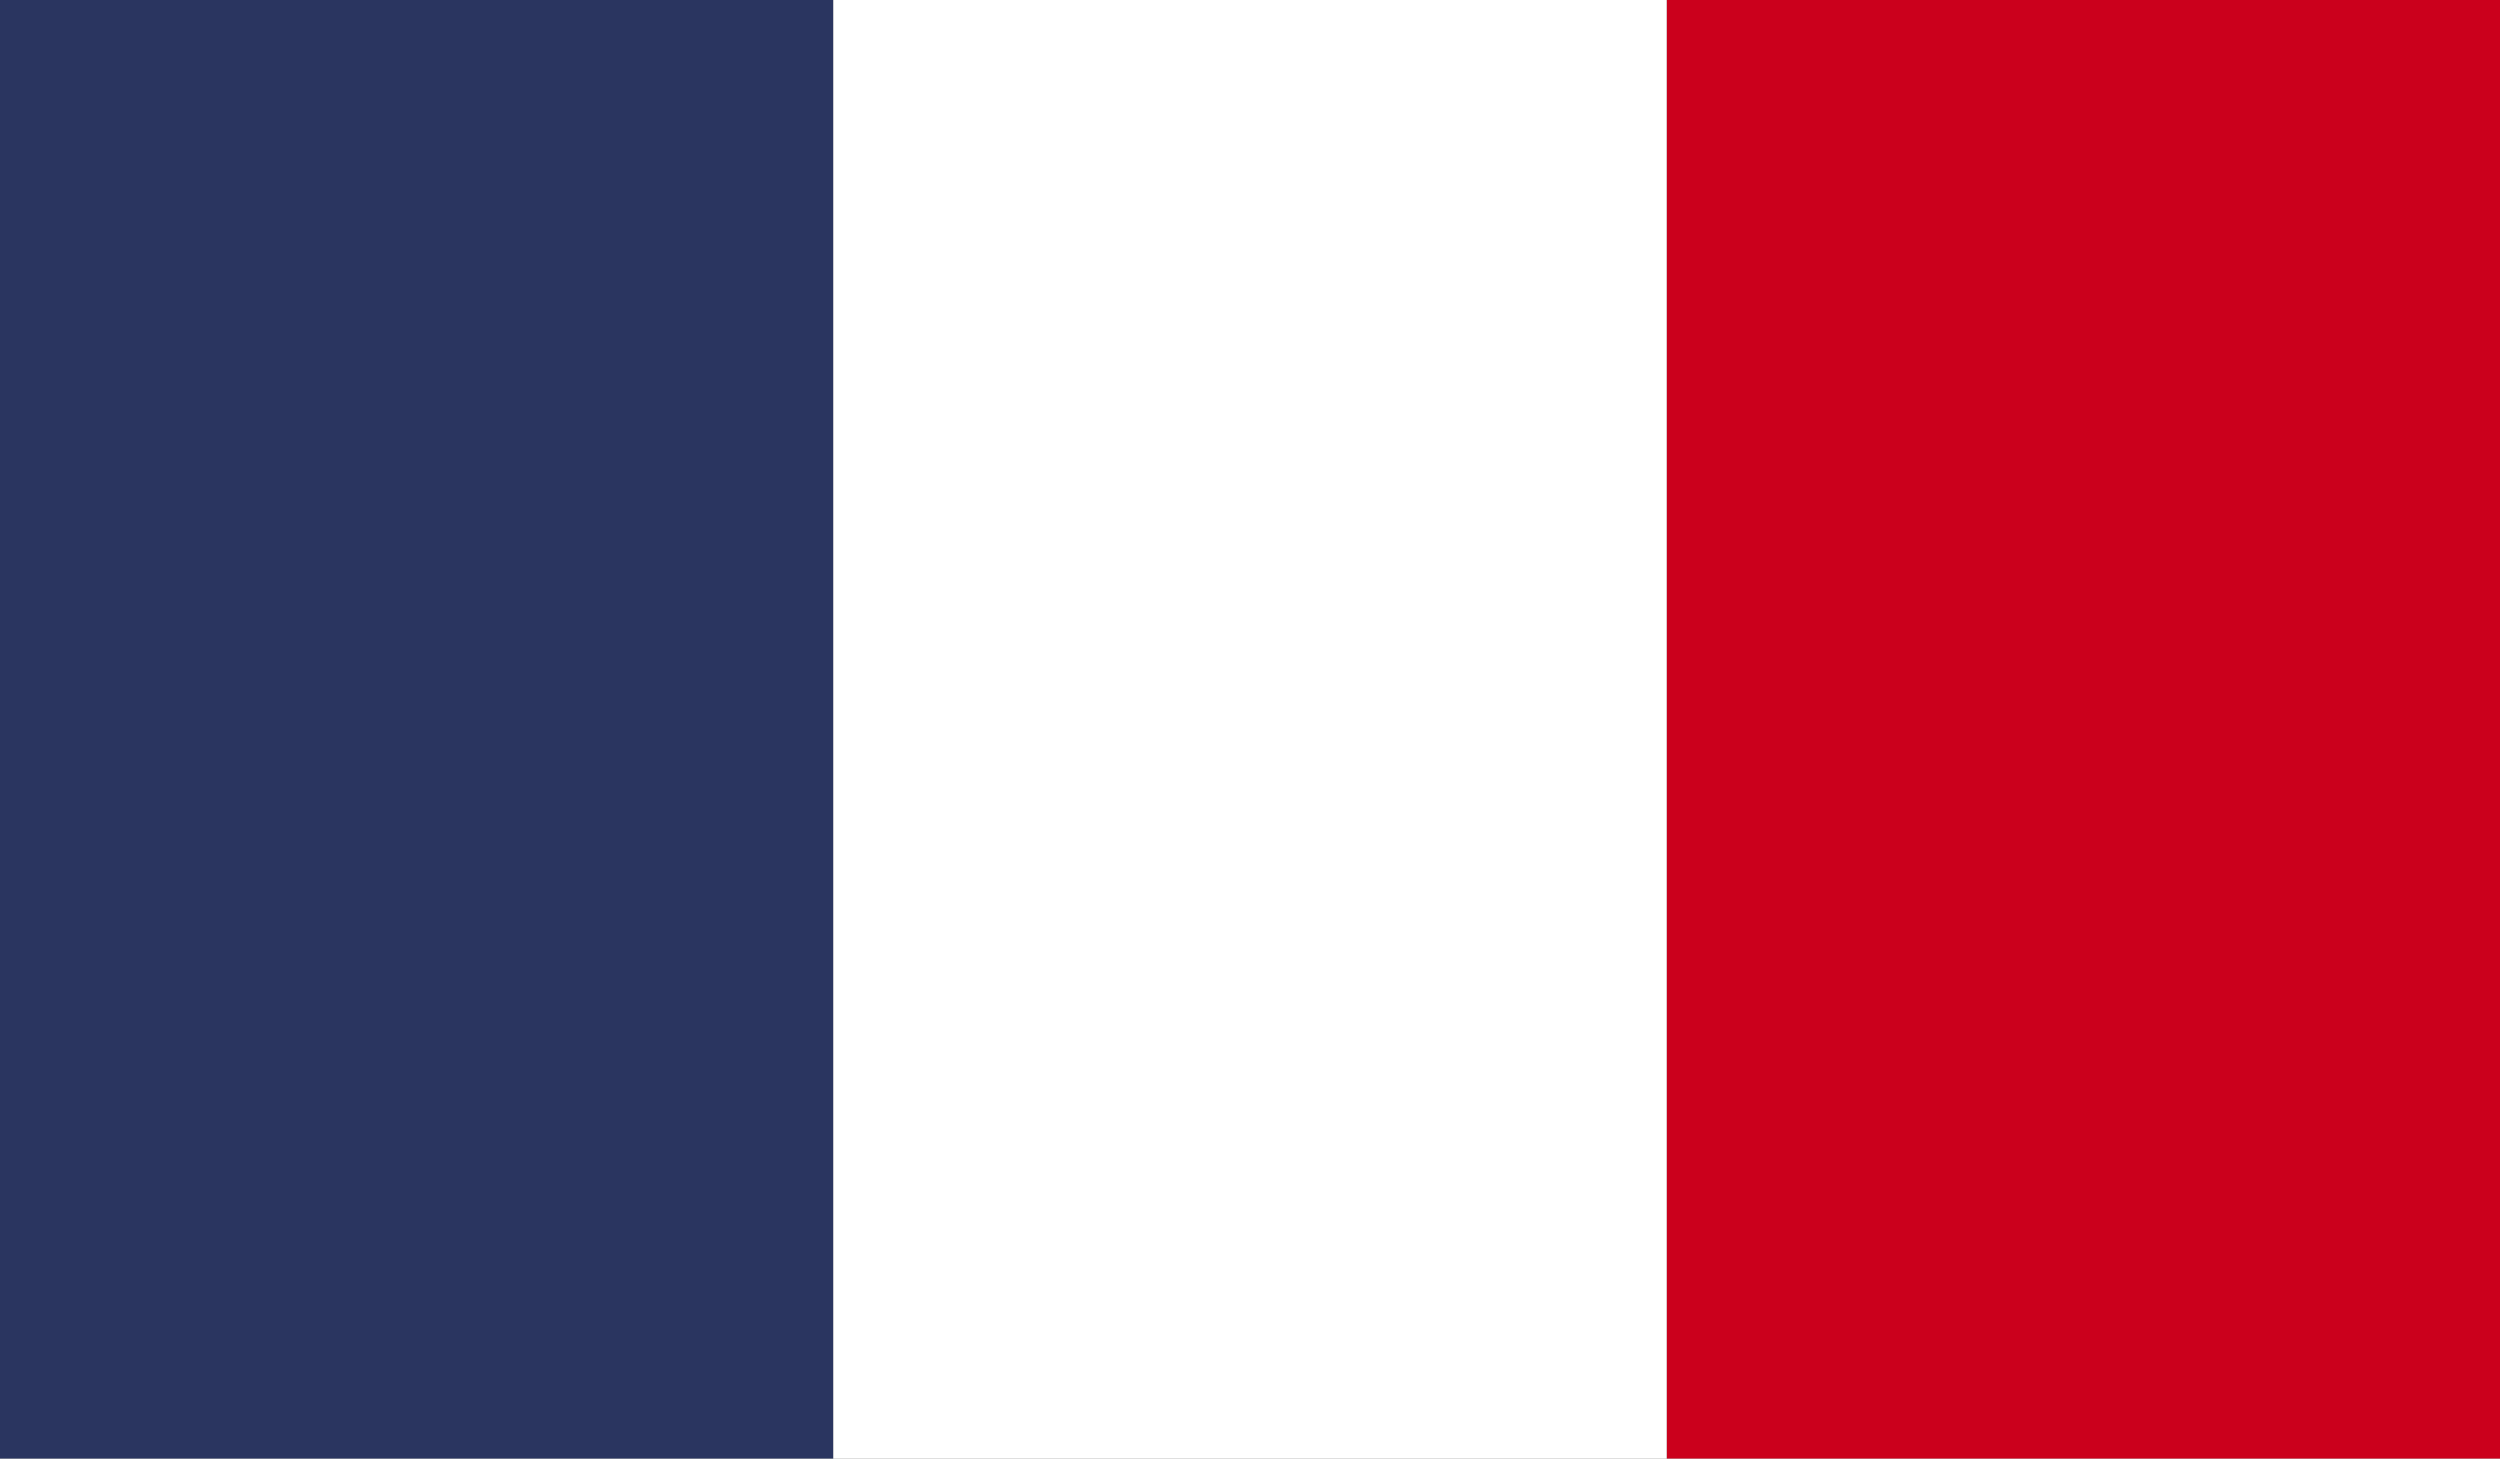
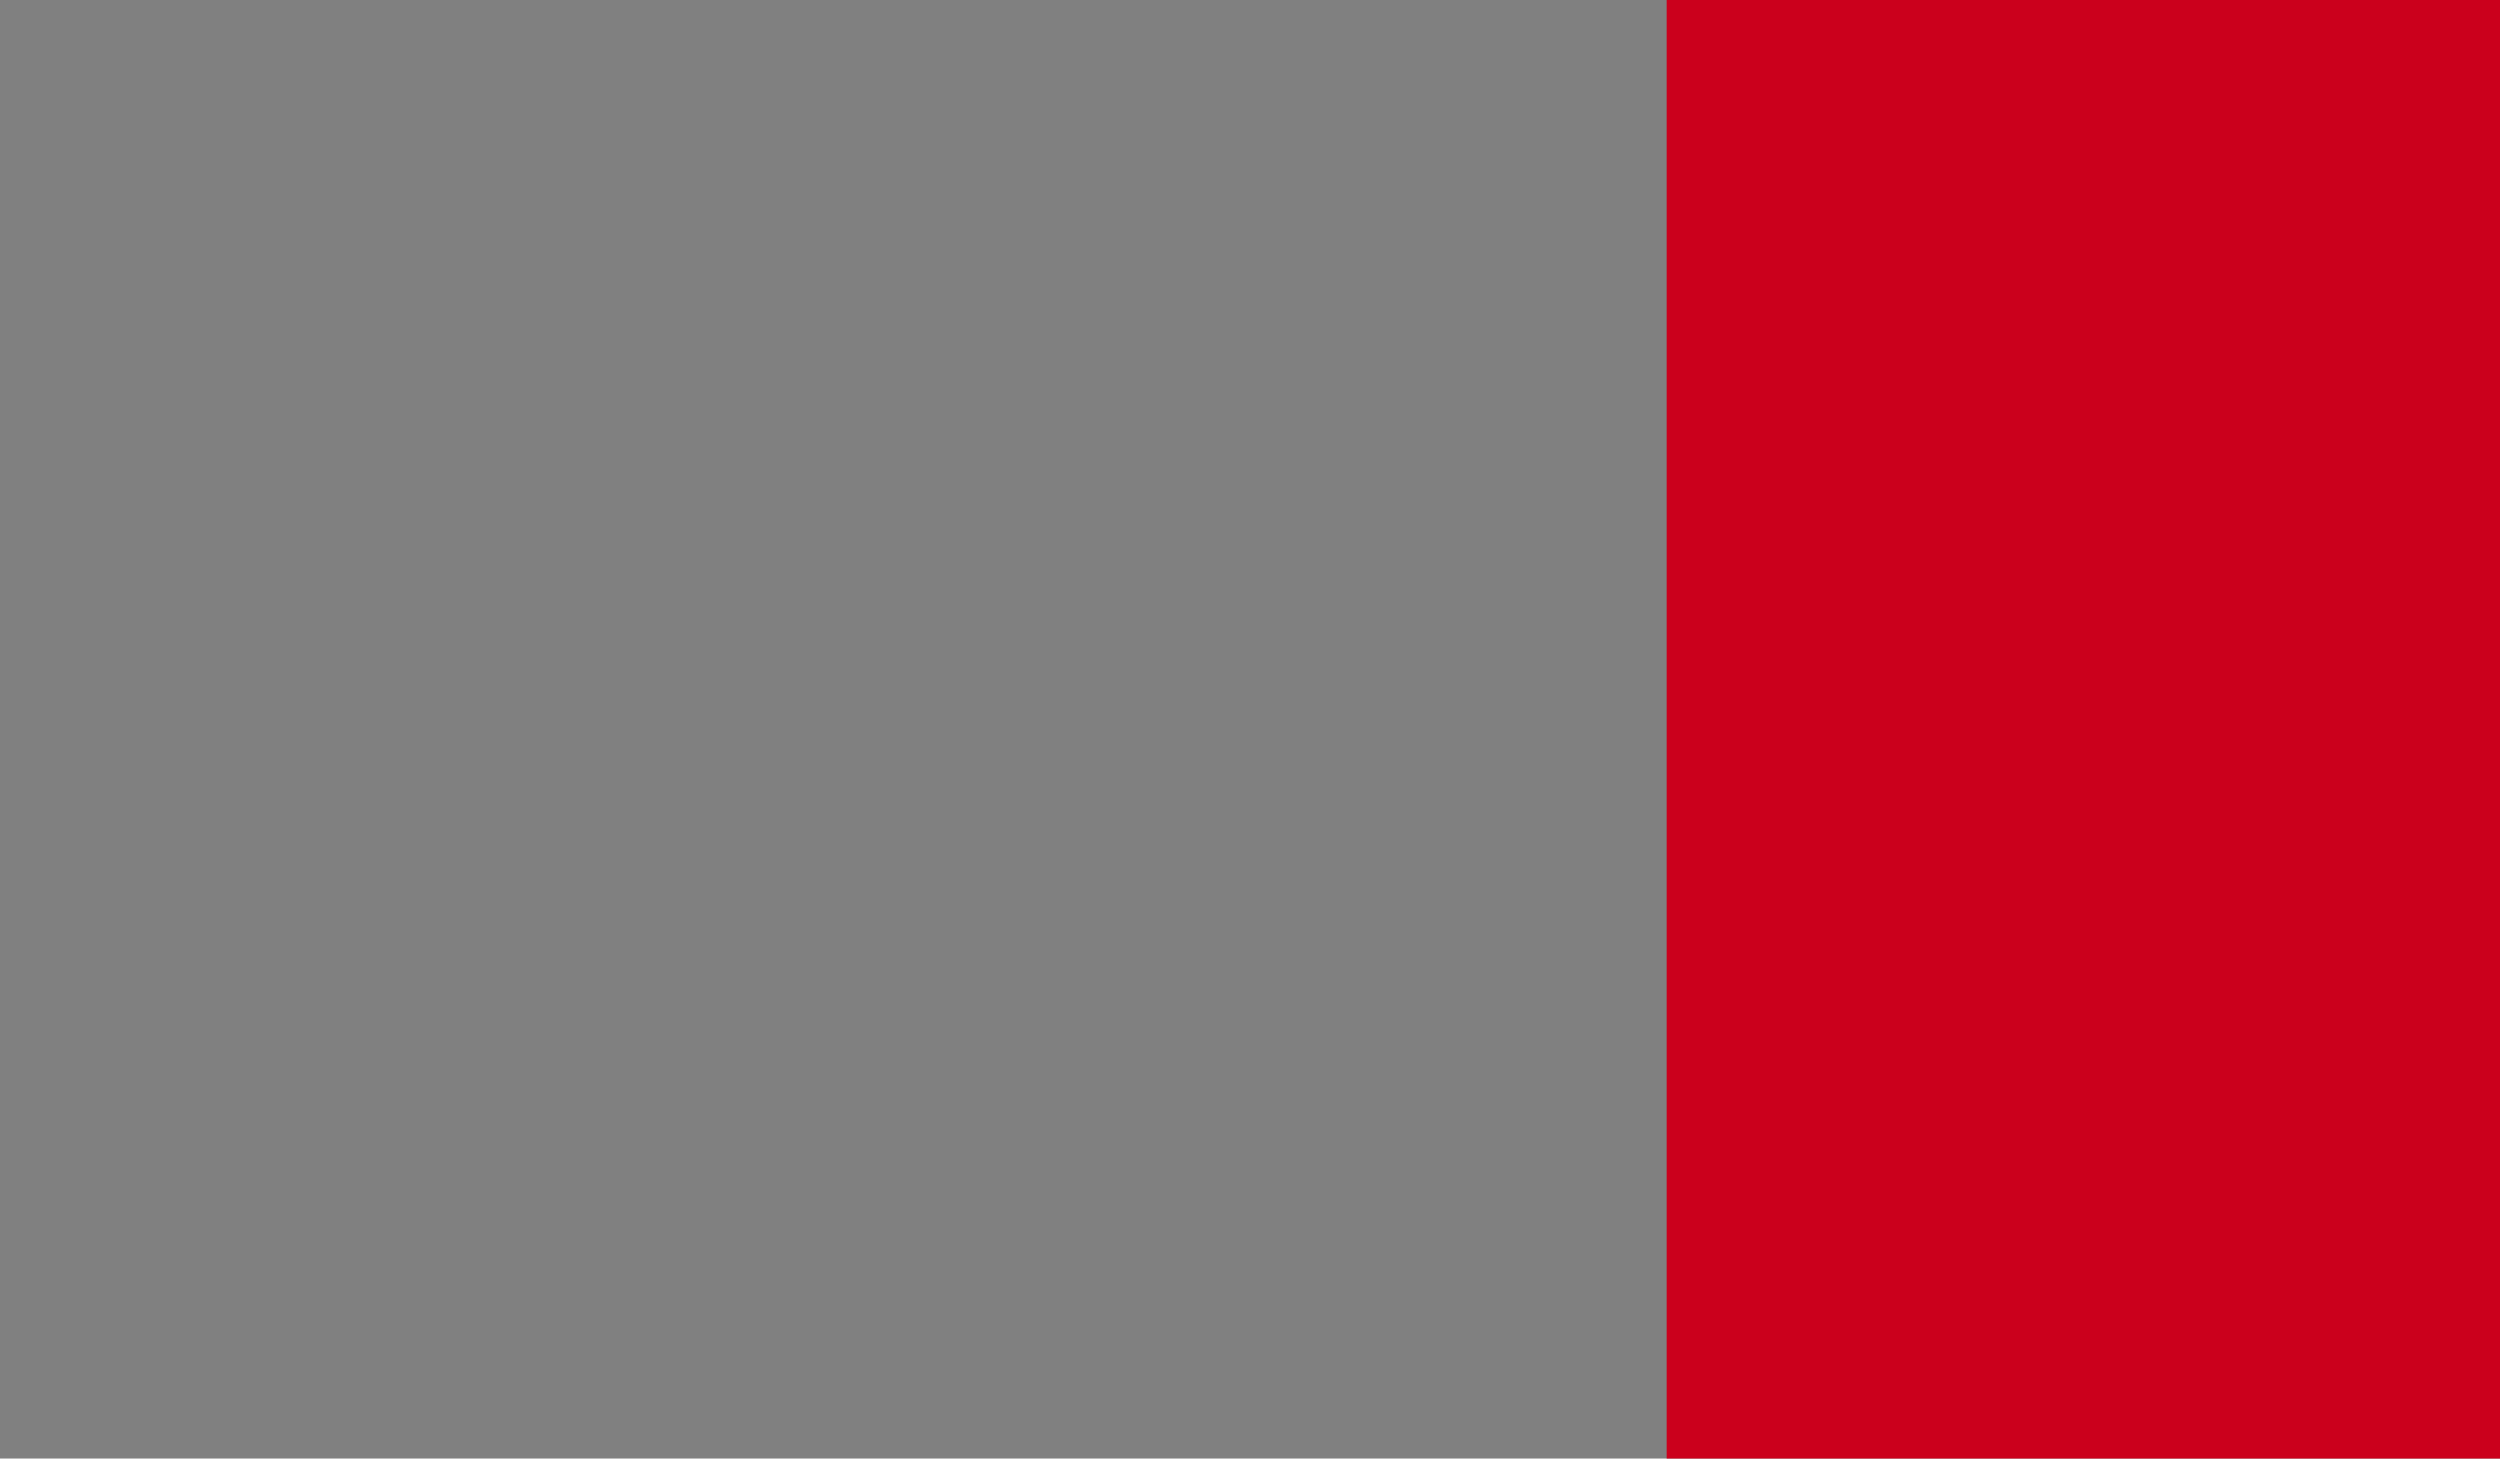
<svg xmlns="http://www.w3.org/2000/svg" version="1.1" id="Layer_1" x="0px" y="0px" width="595.279px" height="347.286px" viewBox="0 247.36 595.279 347.286" enable-background="new 0 247.36 595.279 347.286" xml:space="preserve">
  <rect x="0" y="247.36" width="595.279" height="347.286" fill="#808080" stroke="none" />
  <rect x="396.853" y="247.36" fill="#CB001C" width="198.427" height="347.286" />
-   <rect x="0" y="247.36" fill="#2A3560" width="198.426" height="347.286" />
-   <rect x="198.427" y="247.36" fill="#FFFFFF" width="198.426" height="347.286" />
</svg>